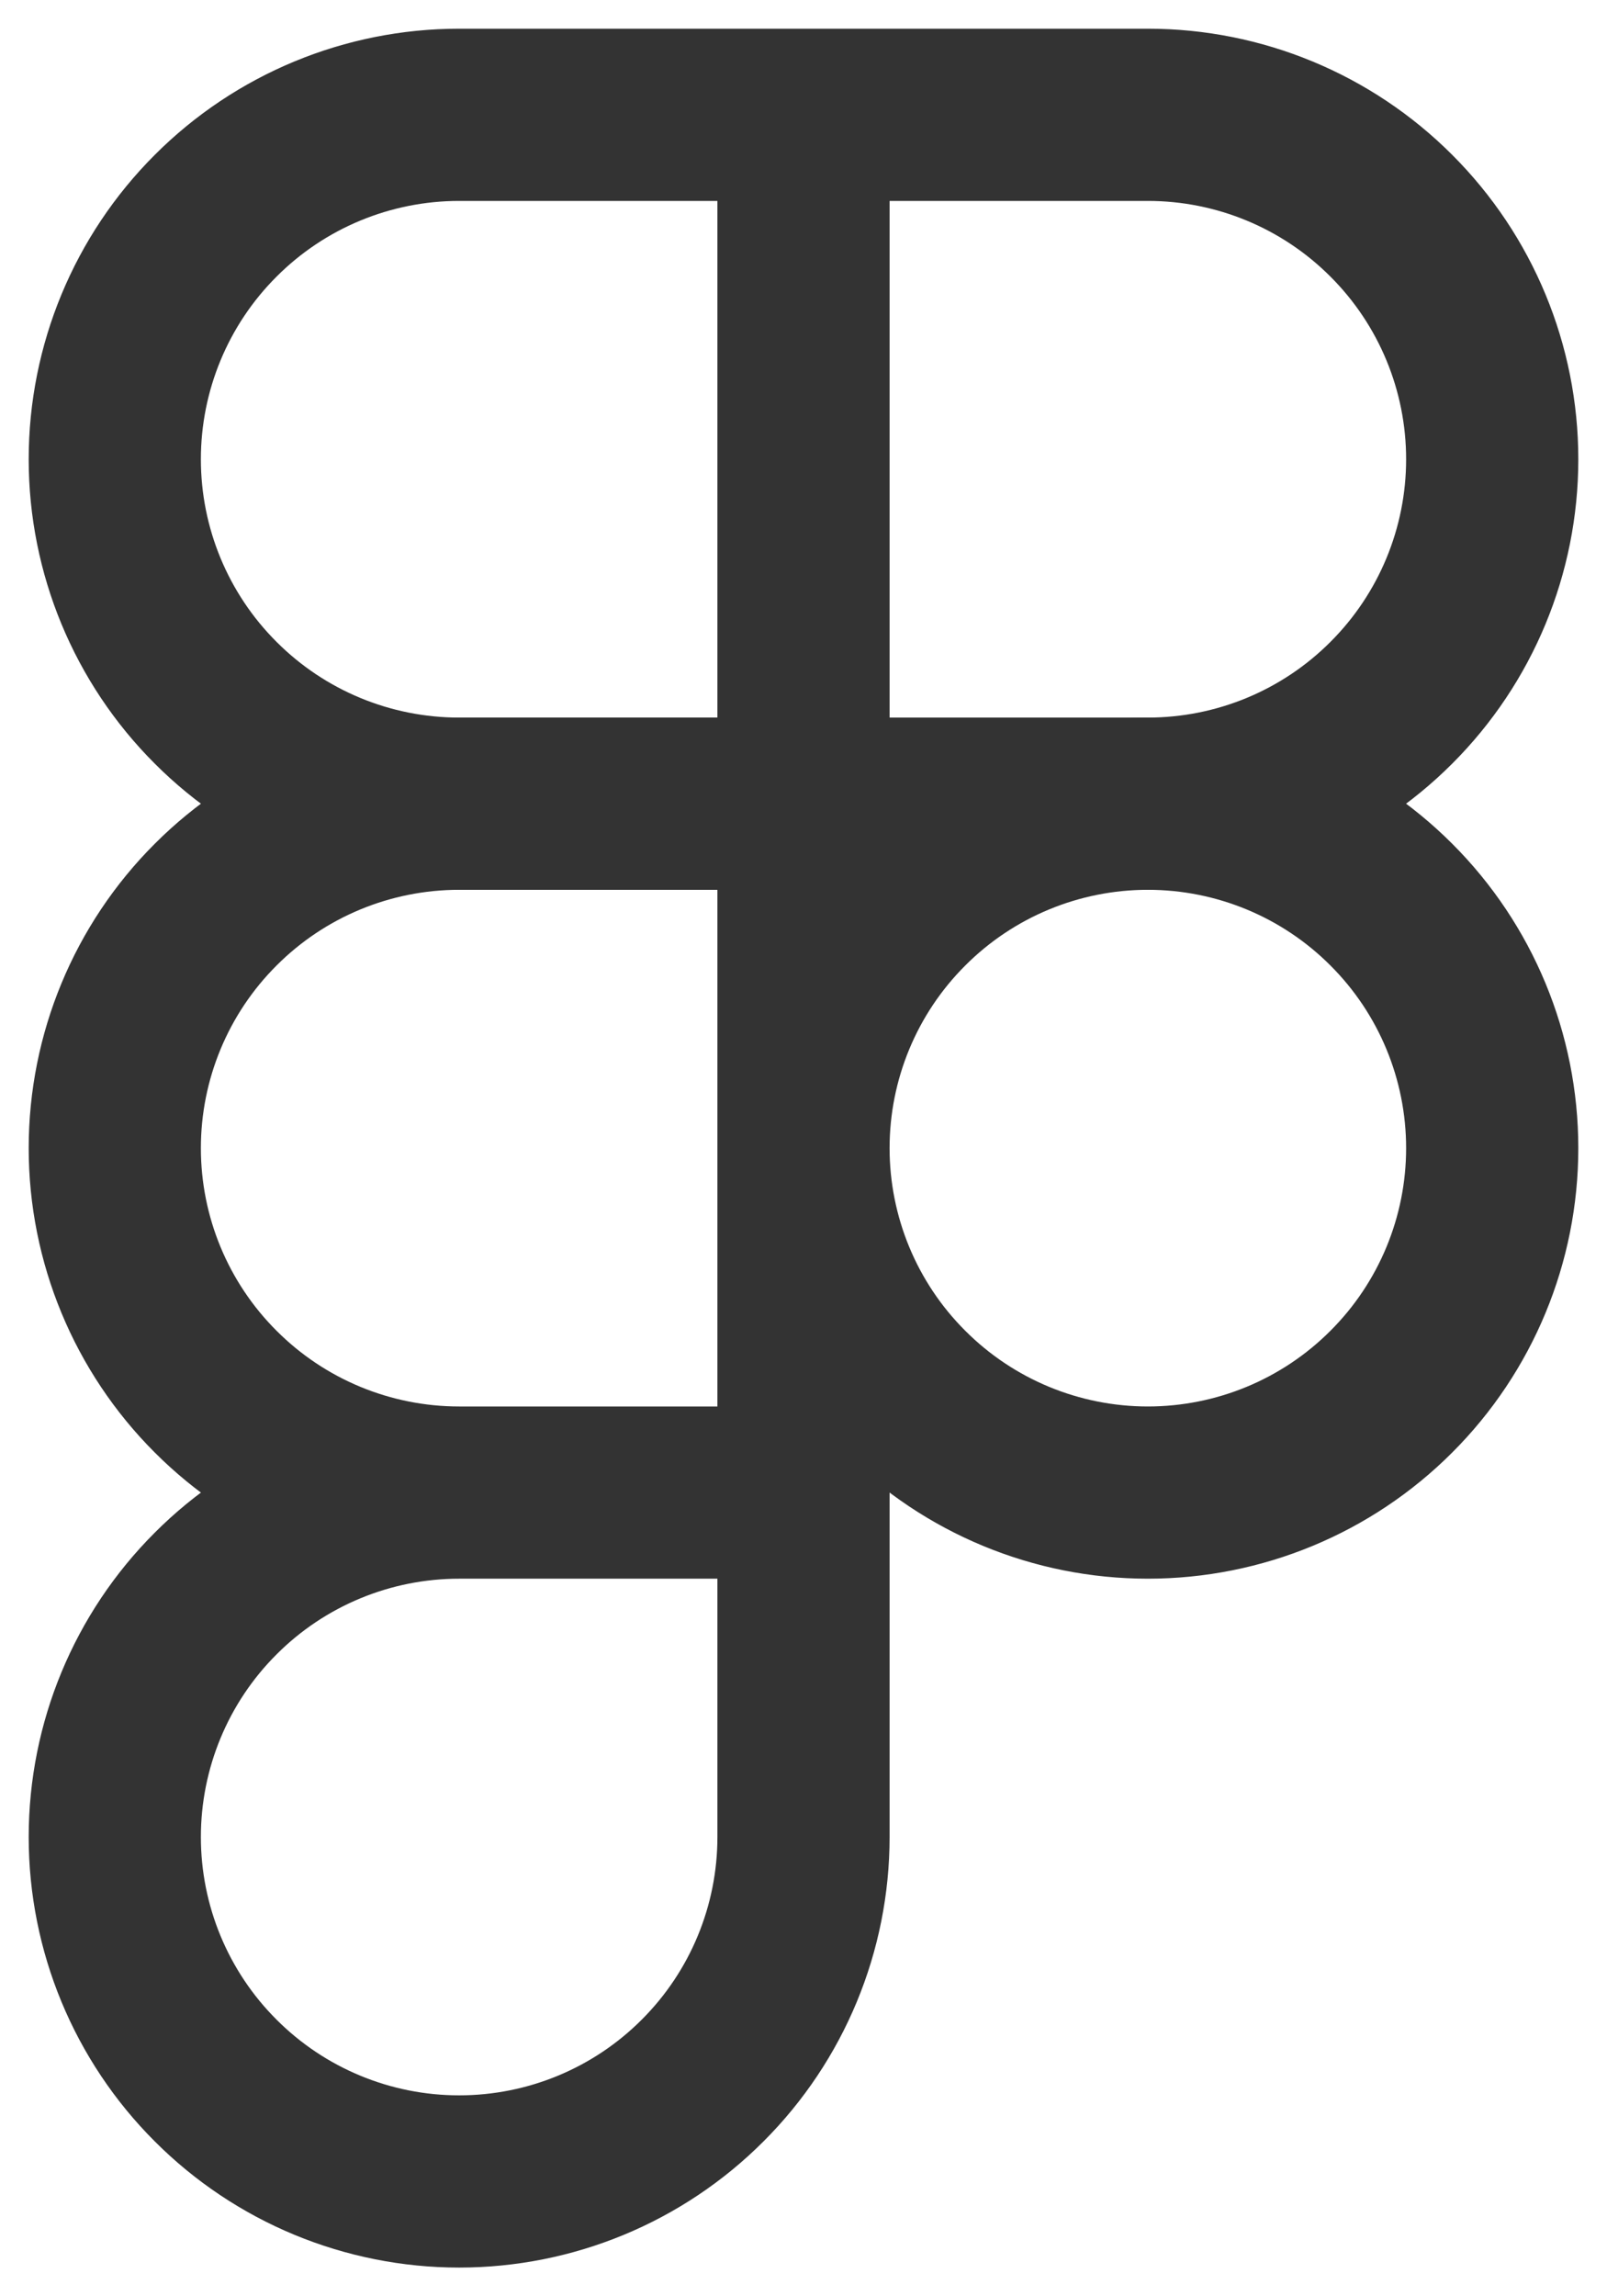
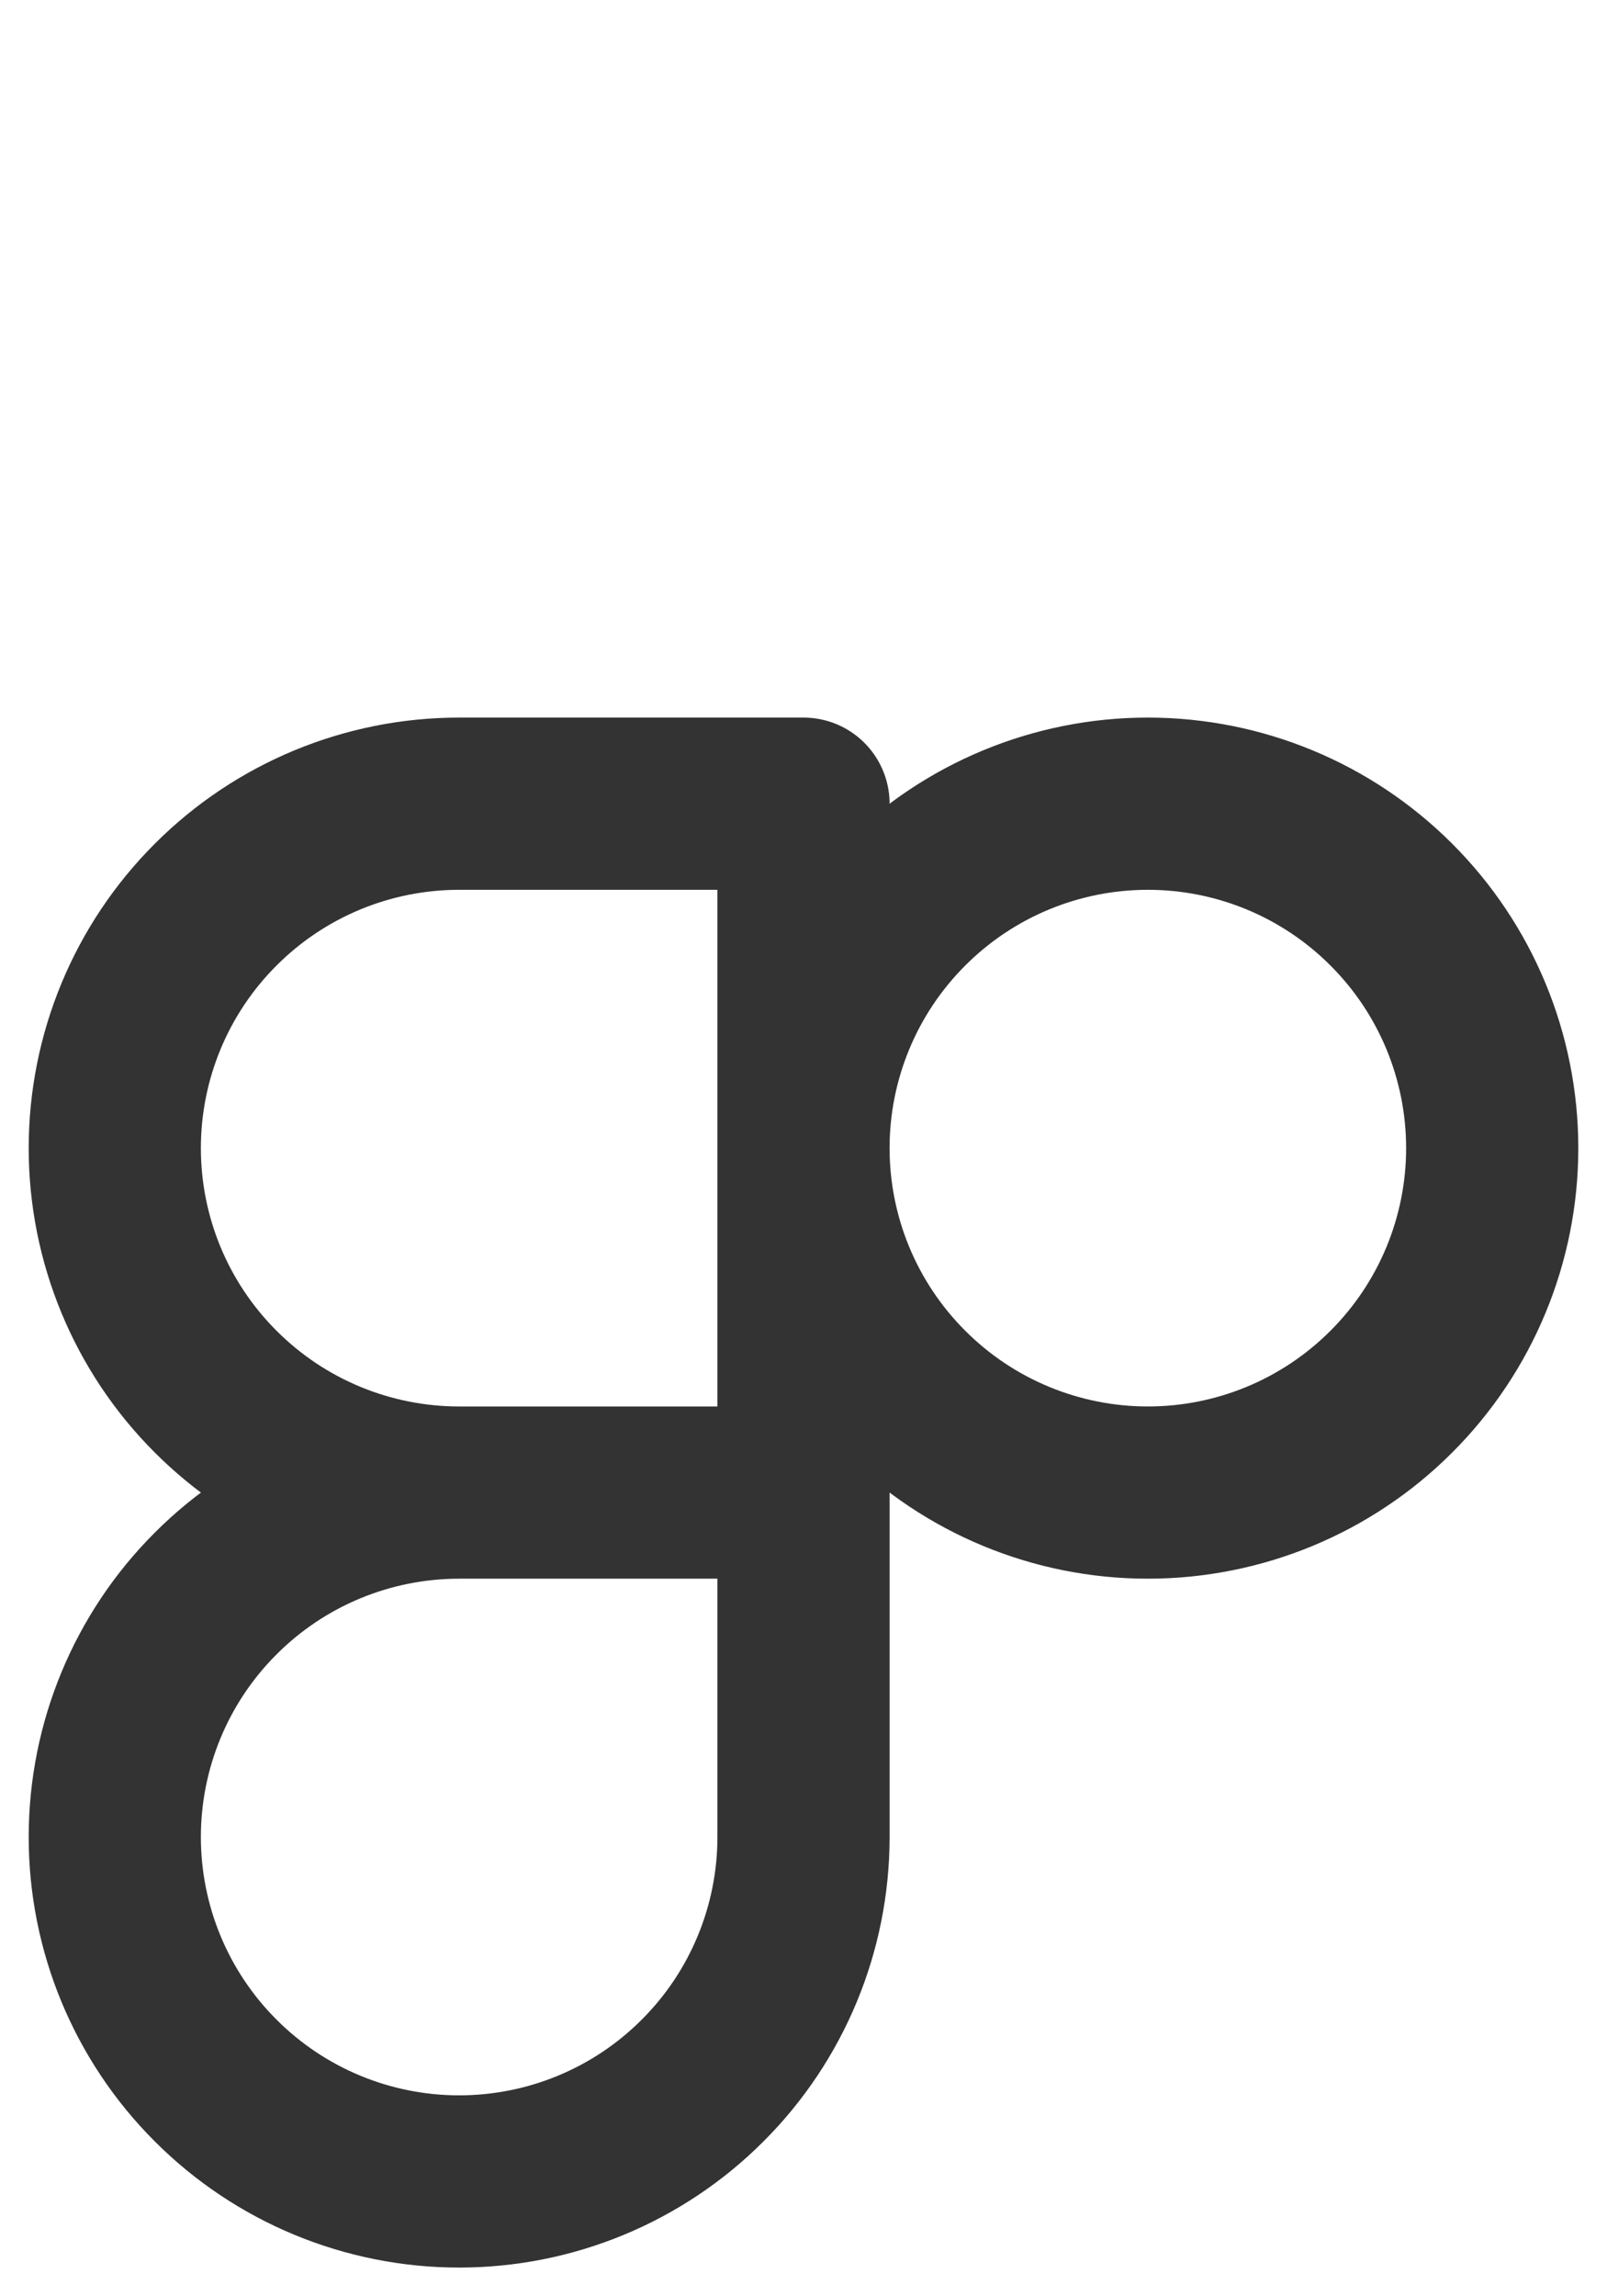
<svg xmlns="http://www.w3.org/2000/svg" width="14" height="20" viewBox="0 0 14 20" fill="none">
-   <path d="M7 1H4C3.204 1 2.441 1.316 1.879 1.879C1.316 2.441 1 3.204 1 4C1 4.796 1.316 5.559 1.879 6.121C2.441 6.684 3.204 7 4 7H7M7 1V7M7 1H10C10.796 1 11.559 1.316 12.121 1.879C12.684 2.441 13 3.204 13 4C13 4.796 12.684 5.559 12.121 6.121C11.559 6.684 10.796 7 10 7H7" stroke="#333333" stroke-width="1.5" stroke-linecap="round" stroke-linejoin="round" />
  <path d="M4 13C3.204 13 2.441 13.316 1.879 13.879C1.316 14.441 1 15.204 1 16C1 16.796 1.316 17.559 1.879 18.121C2.441 18.684 3.204 19 4 19C4.796 19 5.559 18.684 6.121 18.121C6.684 17.559 7 16.796 7 16V13M4 13H7M4 13C3.204 13 2.441 12.684 1.879 12.121C1.316 11.559 1 10.796 1 10C1 9.204 1.316 8.441 1.879 7.879C2.441 7.316 3.204 7 4 7H7V13M7 10C7 9.204 7.316 8.441 7.879 7.879C8.441 7.316 9.204 7 10 7C10.796 7 11.559 7.316 12.121 7.879C12.684 8.441 13 9.204 13 10C13 10.796 12.684 11.559 12.121 12.121C11.559 12.684 10.796 13 10 13C9.204 13 8.441 12.684 7.879 12.121C7.316 11.559 7 10.796 7 10Z" stroke="#333333" stroke-width="1.5" stroke-linecap="round" stroke-linejoin="round" />
</svg>